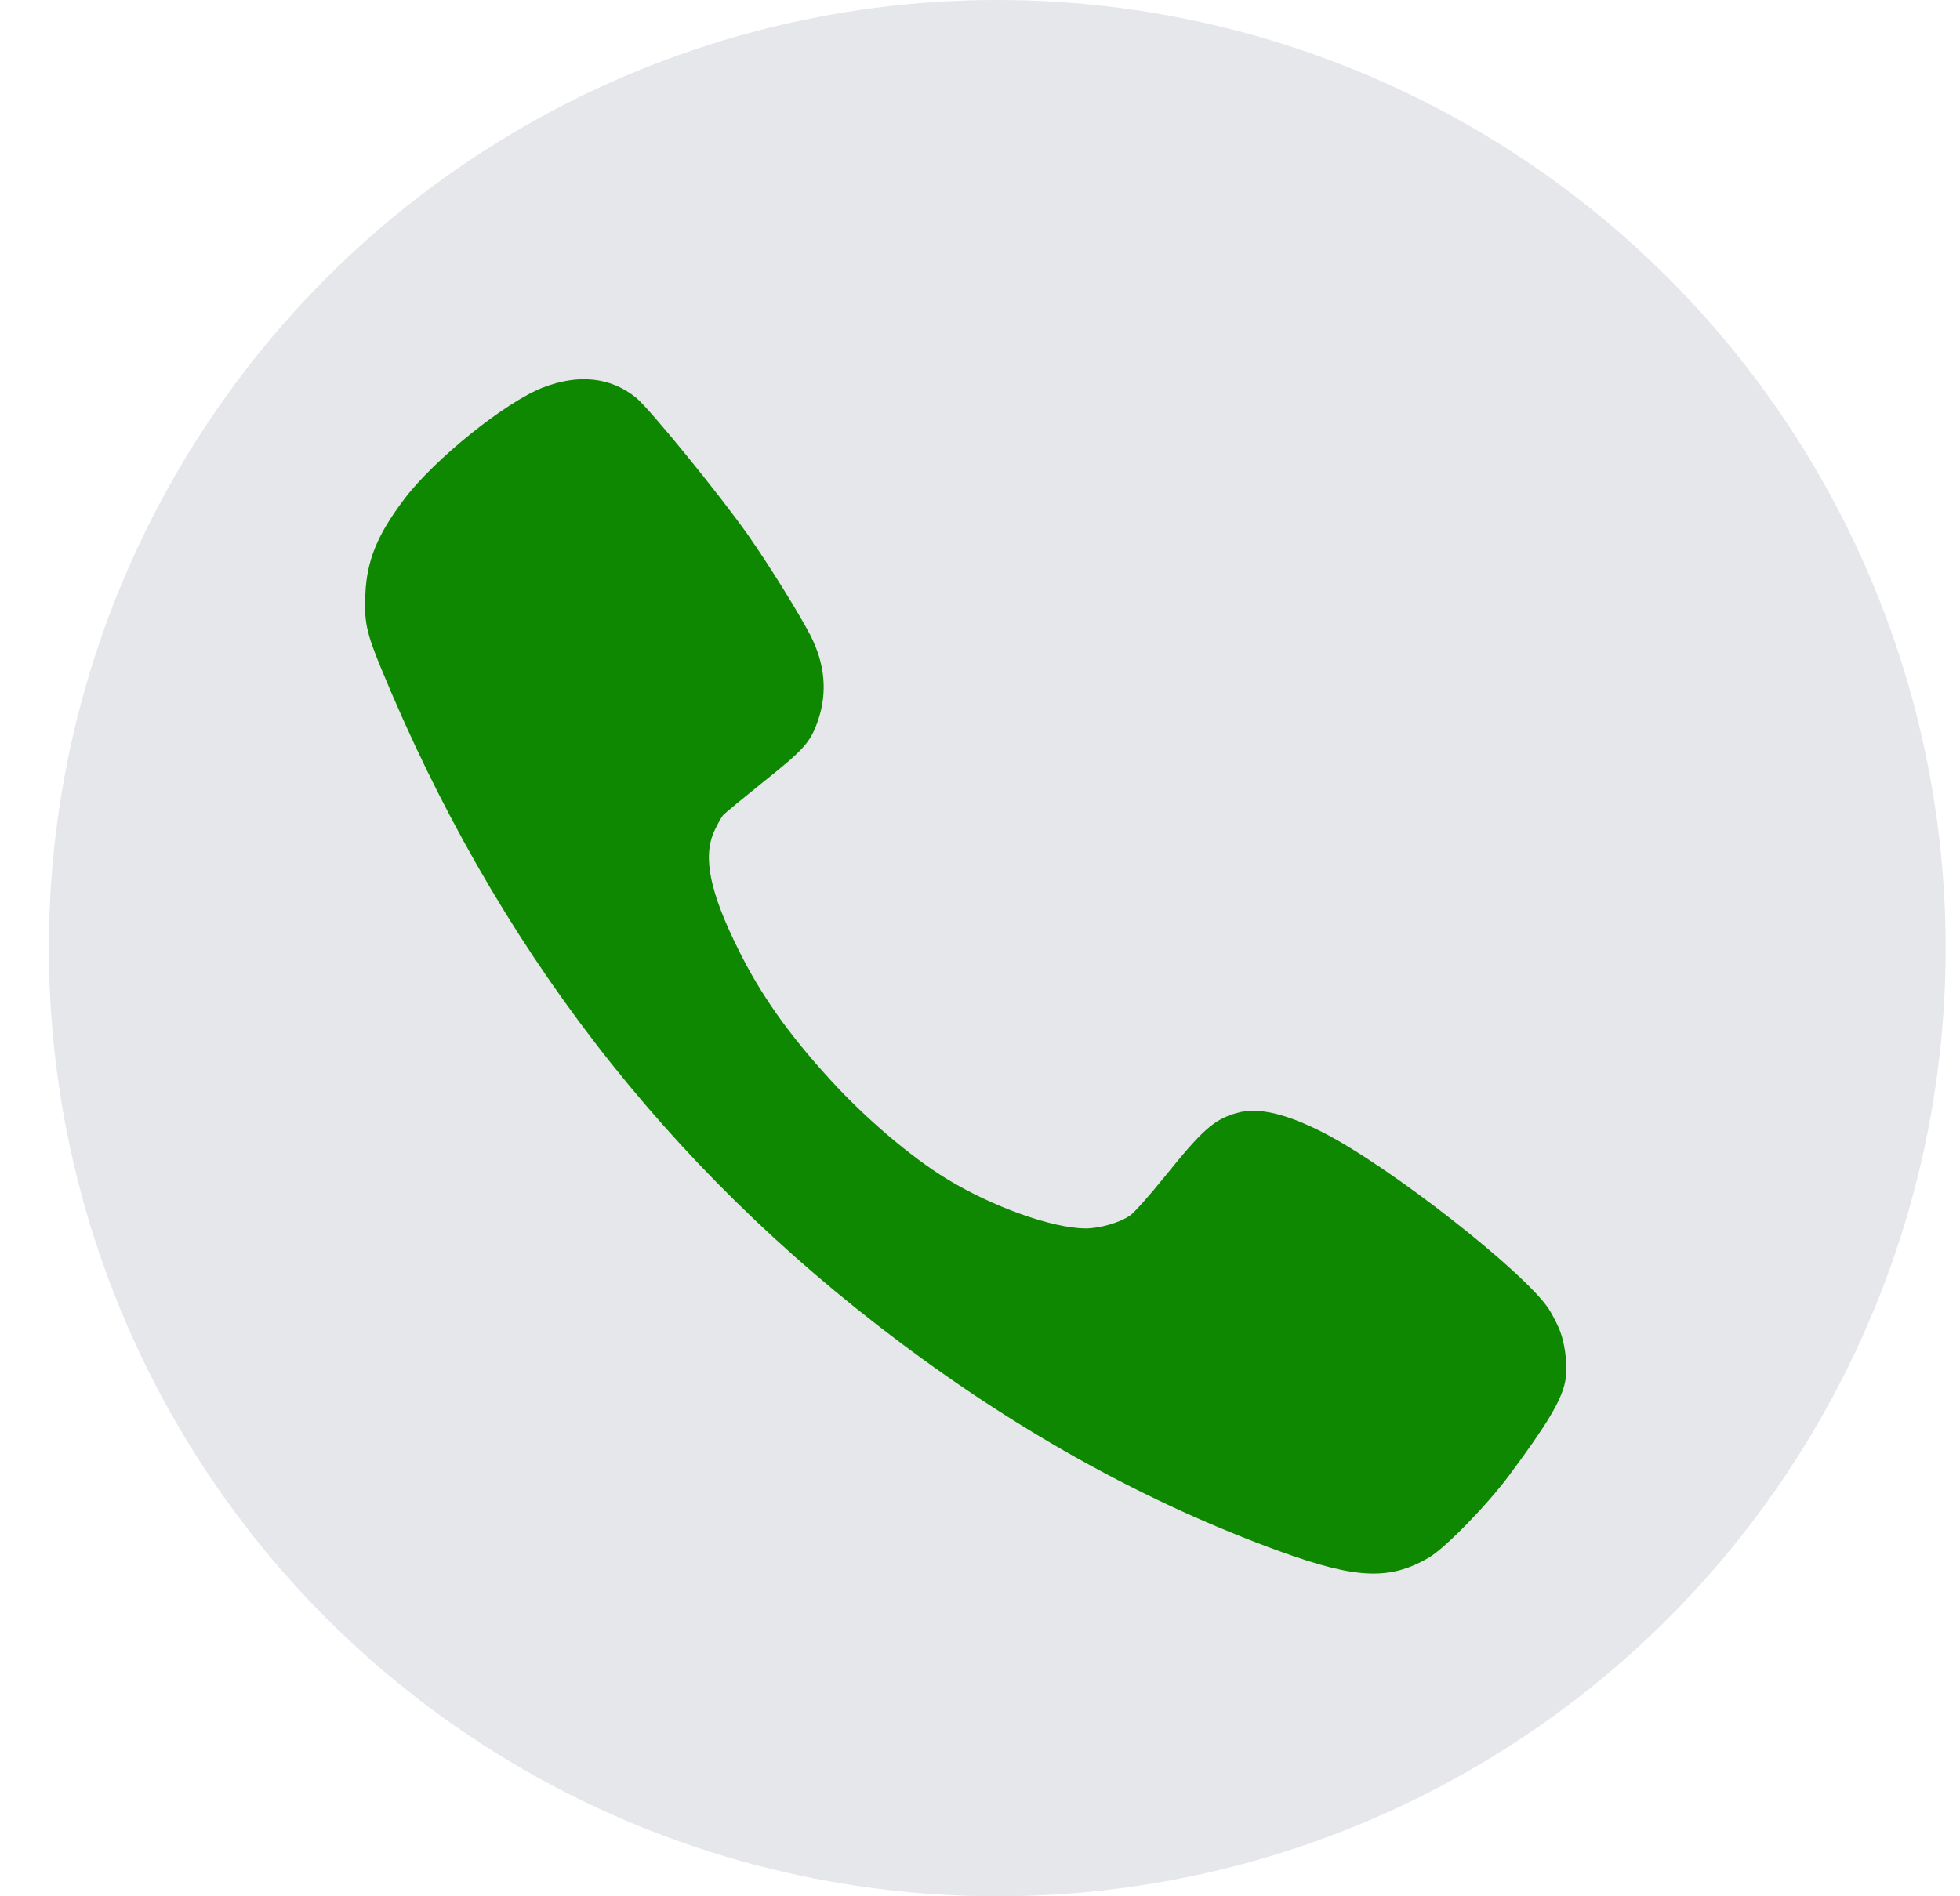
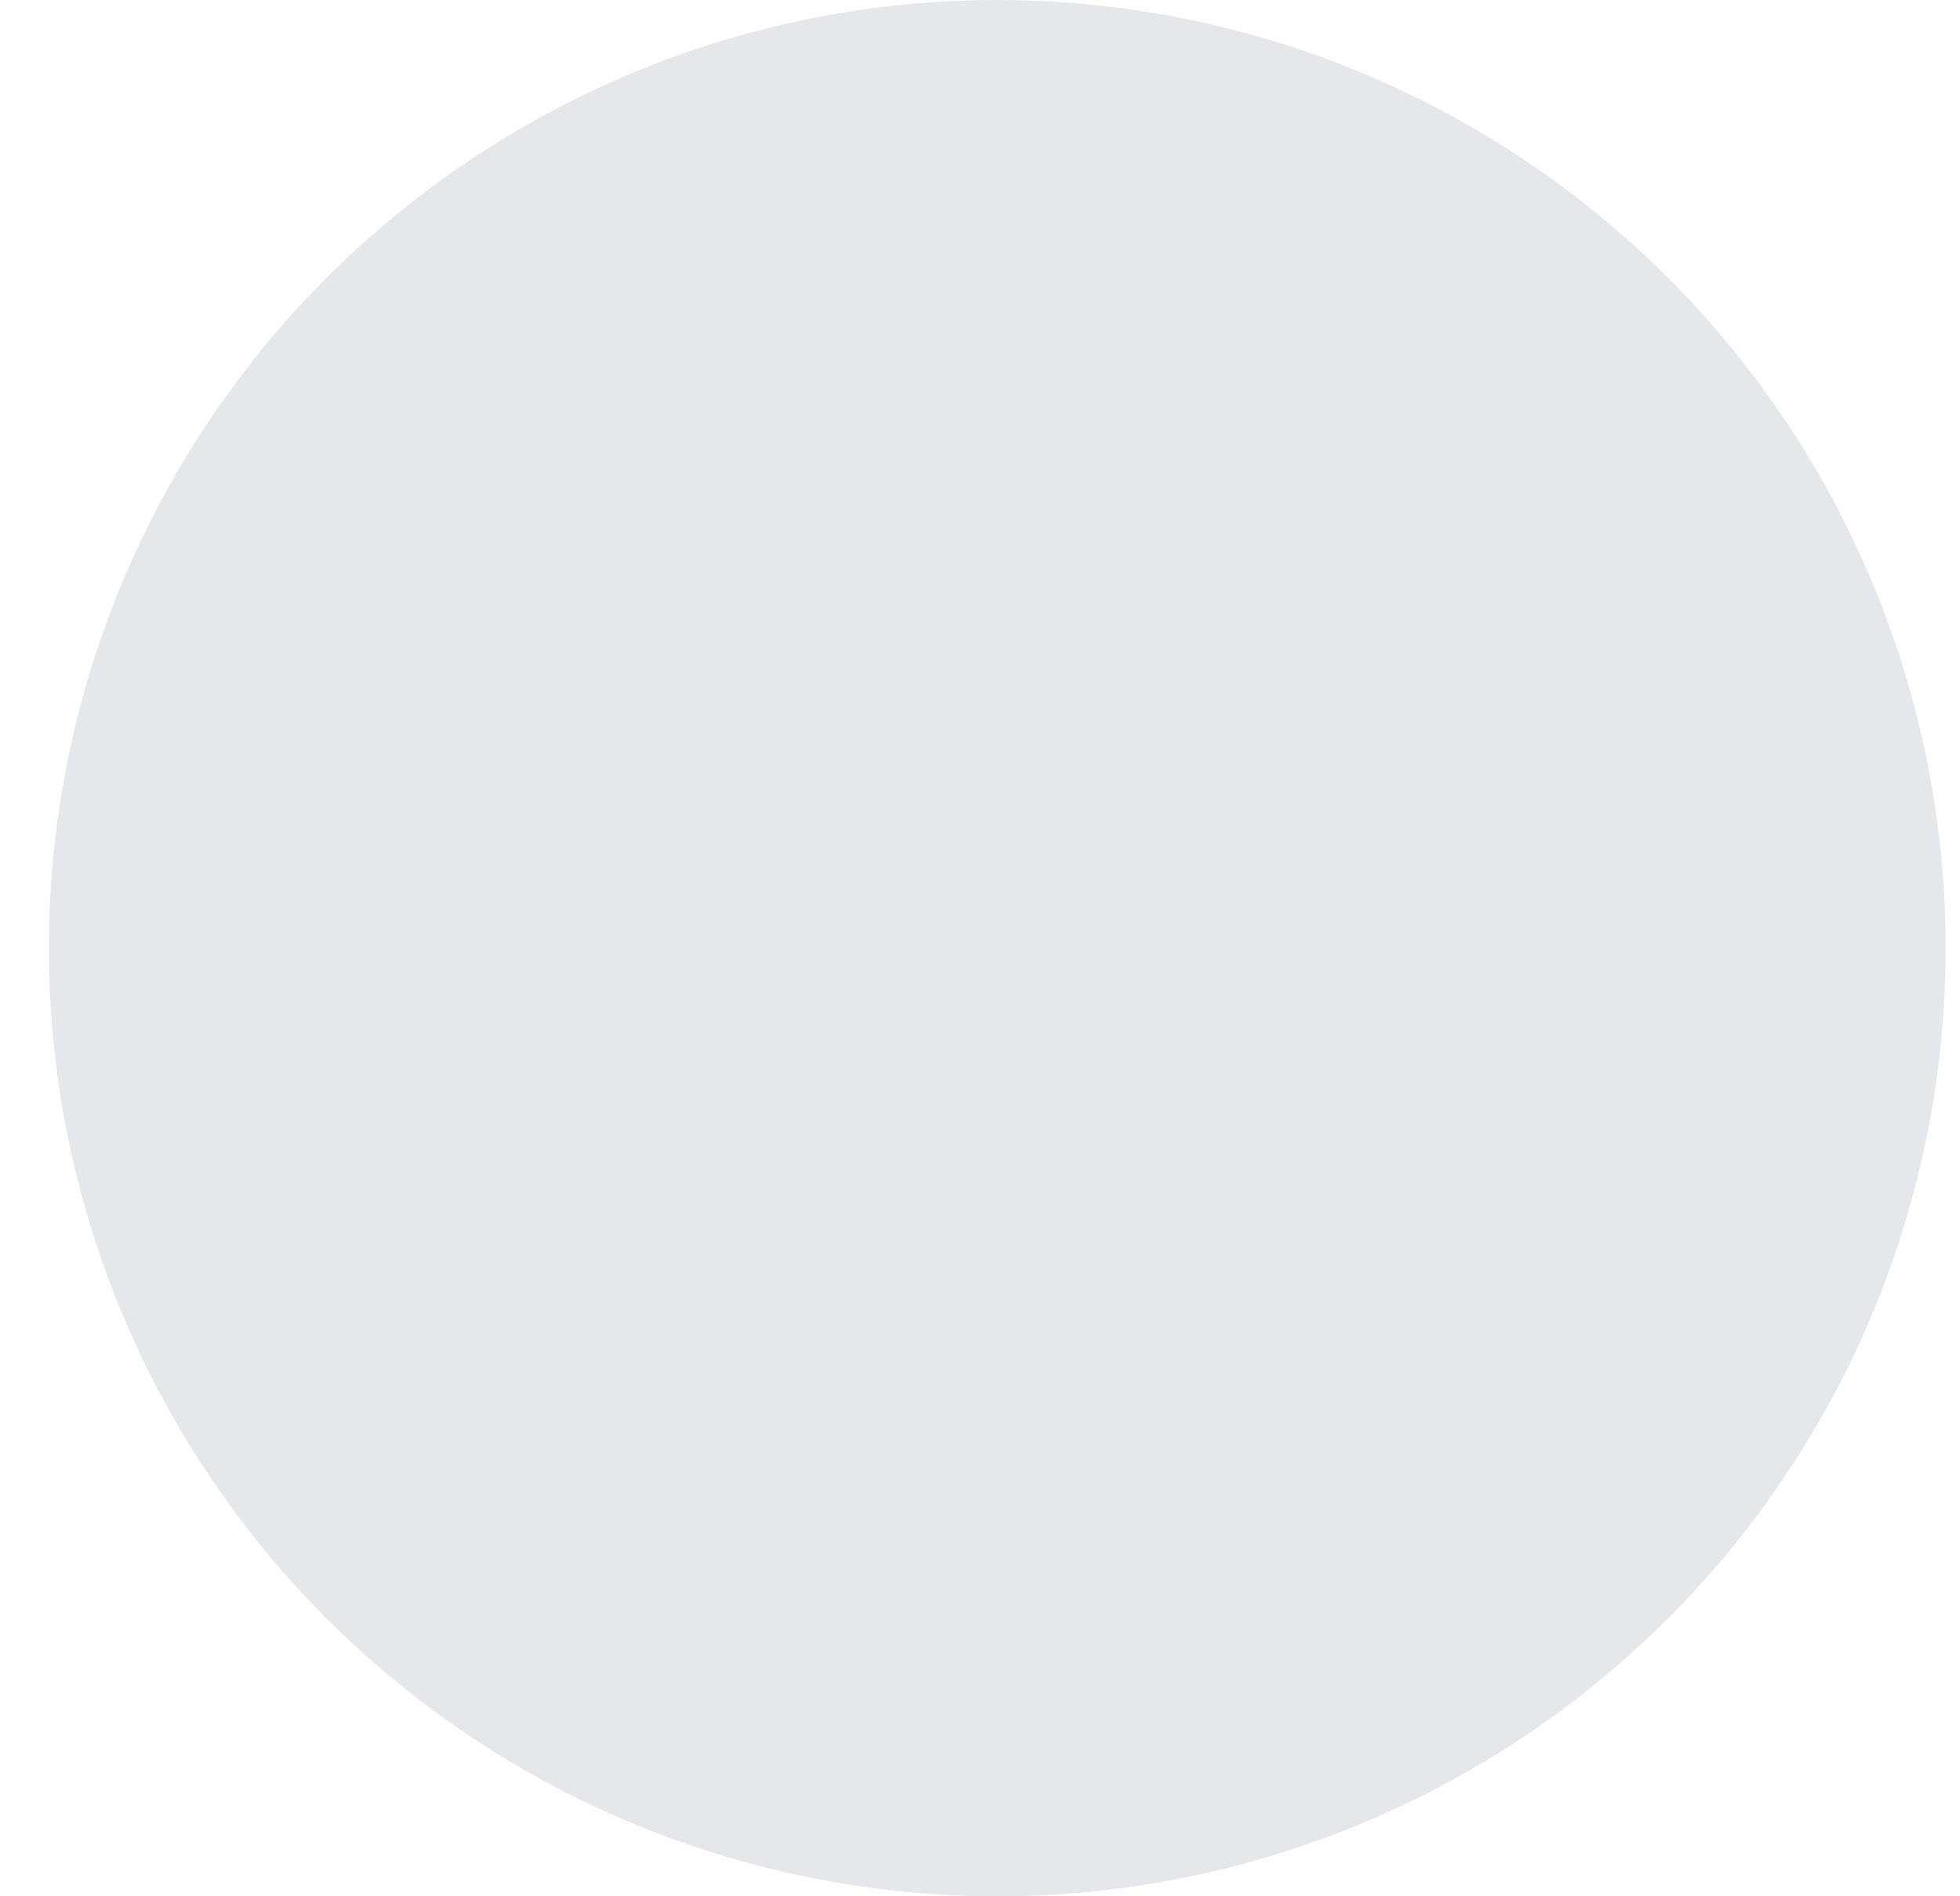
<svg xmlns="http://www.w3.org/2000/svg" width="31" height="30" viewBox="0 0 31 30" fill="none">
  <circle cx="15.773" cy="15" r="15" fill="#E6E7EB" />
-   <path d="M24.683 21.083C24.645 20.973 24.558 20.805 24.496 20.708C24.103 20.115 21.992 18.463 20.939 17.923C20.337 17.614 19.891 17.511 19.561 17.608C19.205 17.708 19.018 17.873 18.423 18.613C18.183 18.91 17.937 19.188 17.871 19.231C17.709 19.344 17.391 19.434 17.167 19.434C16.646 19.431 15.701 19.094 14.975 18.651C14.411 18.307 13.688 17.692 13.133 17.083C12.478 16.368 12.032 15.738 11.68 15.026C11.225 14.111 11.11 13.552 11.3 13.143C11.347 13.04 11.409 12.931 11.437 12.896C11.465 12.865 11.758 12.625 12.082 12.363C12.718 11.857 12.821 11.741 12.939 11.395C13.089 10.954 13.049 10.505 12.818 10.052C12.64 9.709 12.176 8.959 11.839 8.476C11.393 7.839 10.283 6.477 10.062 6.293C9.663 5.968 9.152 5.912 8.588 6.131C7.992 6.362 6.876 7.261 6.399 7.889C5.969 8.457 5.804 8.86 5.779 9.39C5.757 9.827 5.794 10.008 6.025 10.567C7.83 14.951 10.524 18.451 14.224 21.229C16.157 22.681 18.161 23.786 20.24 24.542C21.453 24.982 21.98 25.004 22.6 24.642C22.862 24.486 23.511 23.821 23.872 23.337C24.471 22.531 24.692 22.16 24.754 21.863C24.798 21.66 24.764 21.308 24.683 21.083Z" fill="#0E8800" />
</svg>